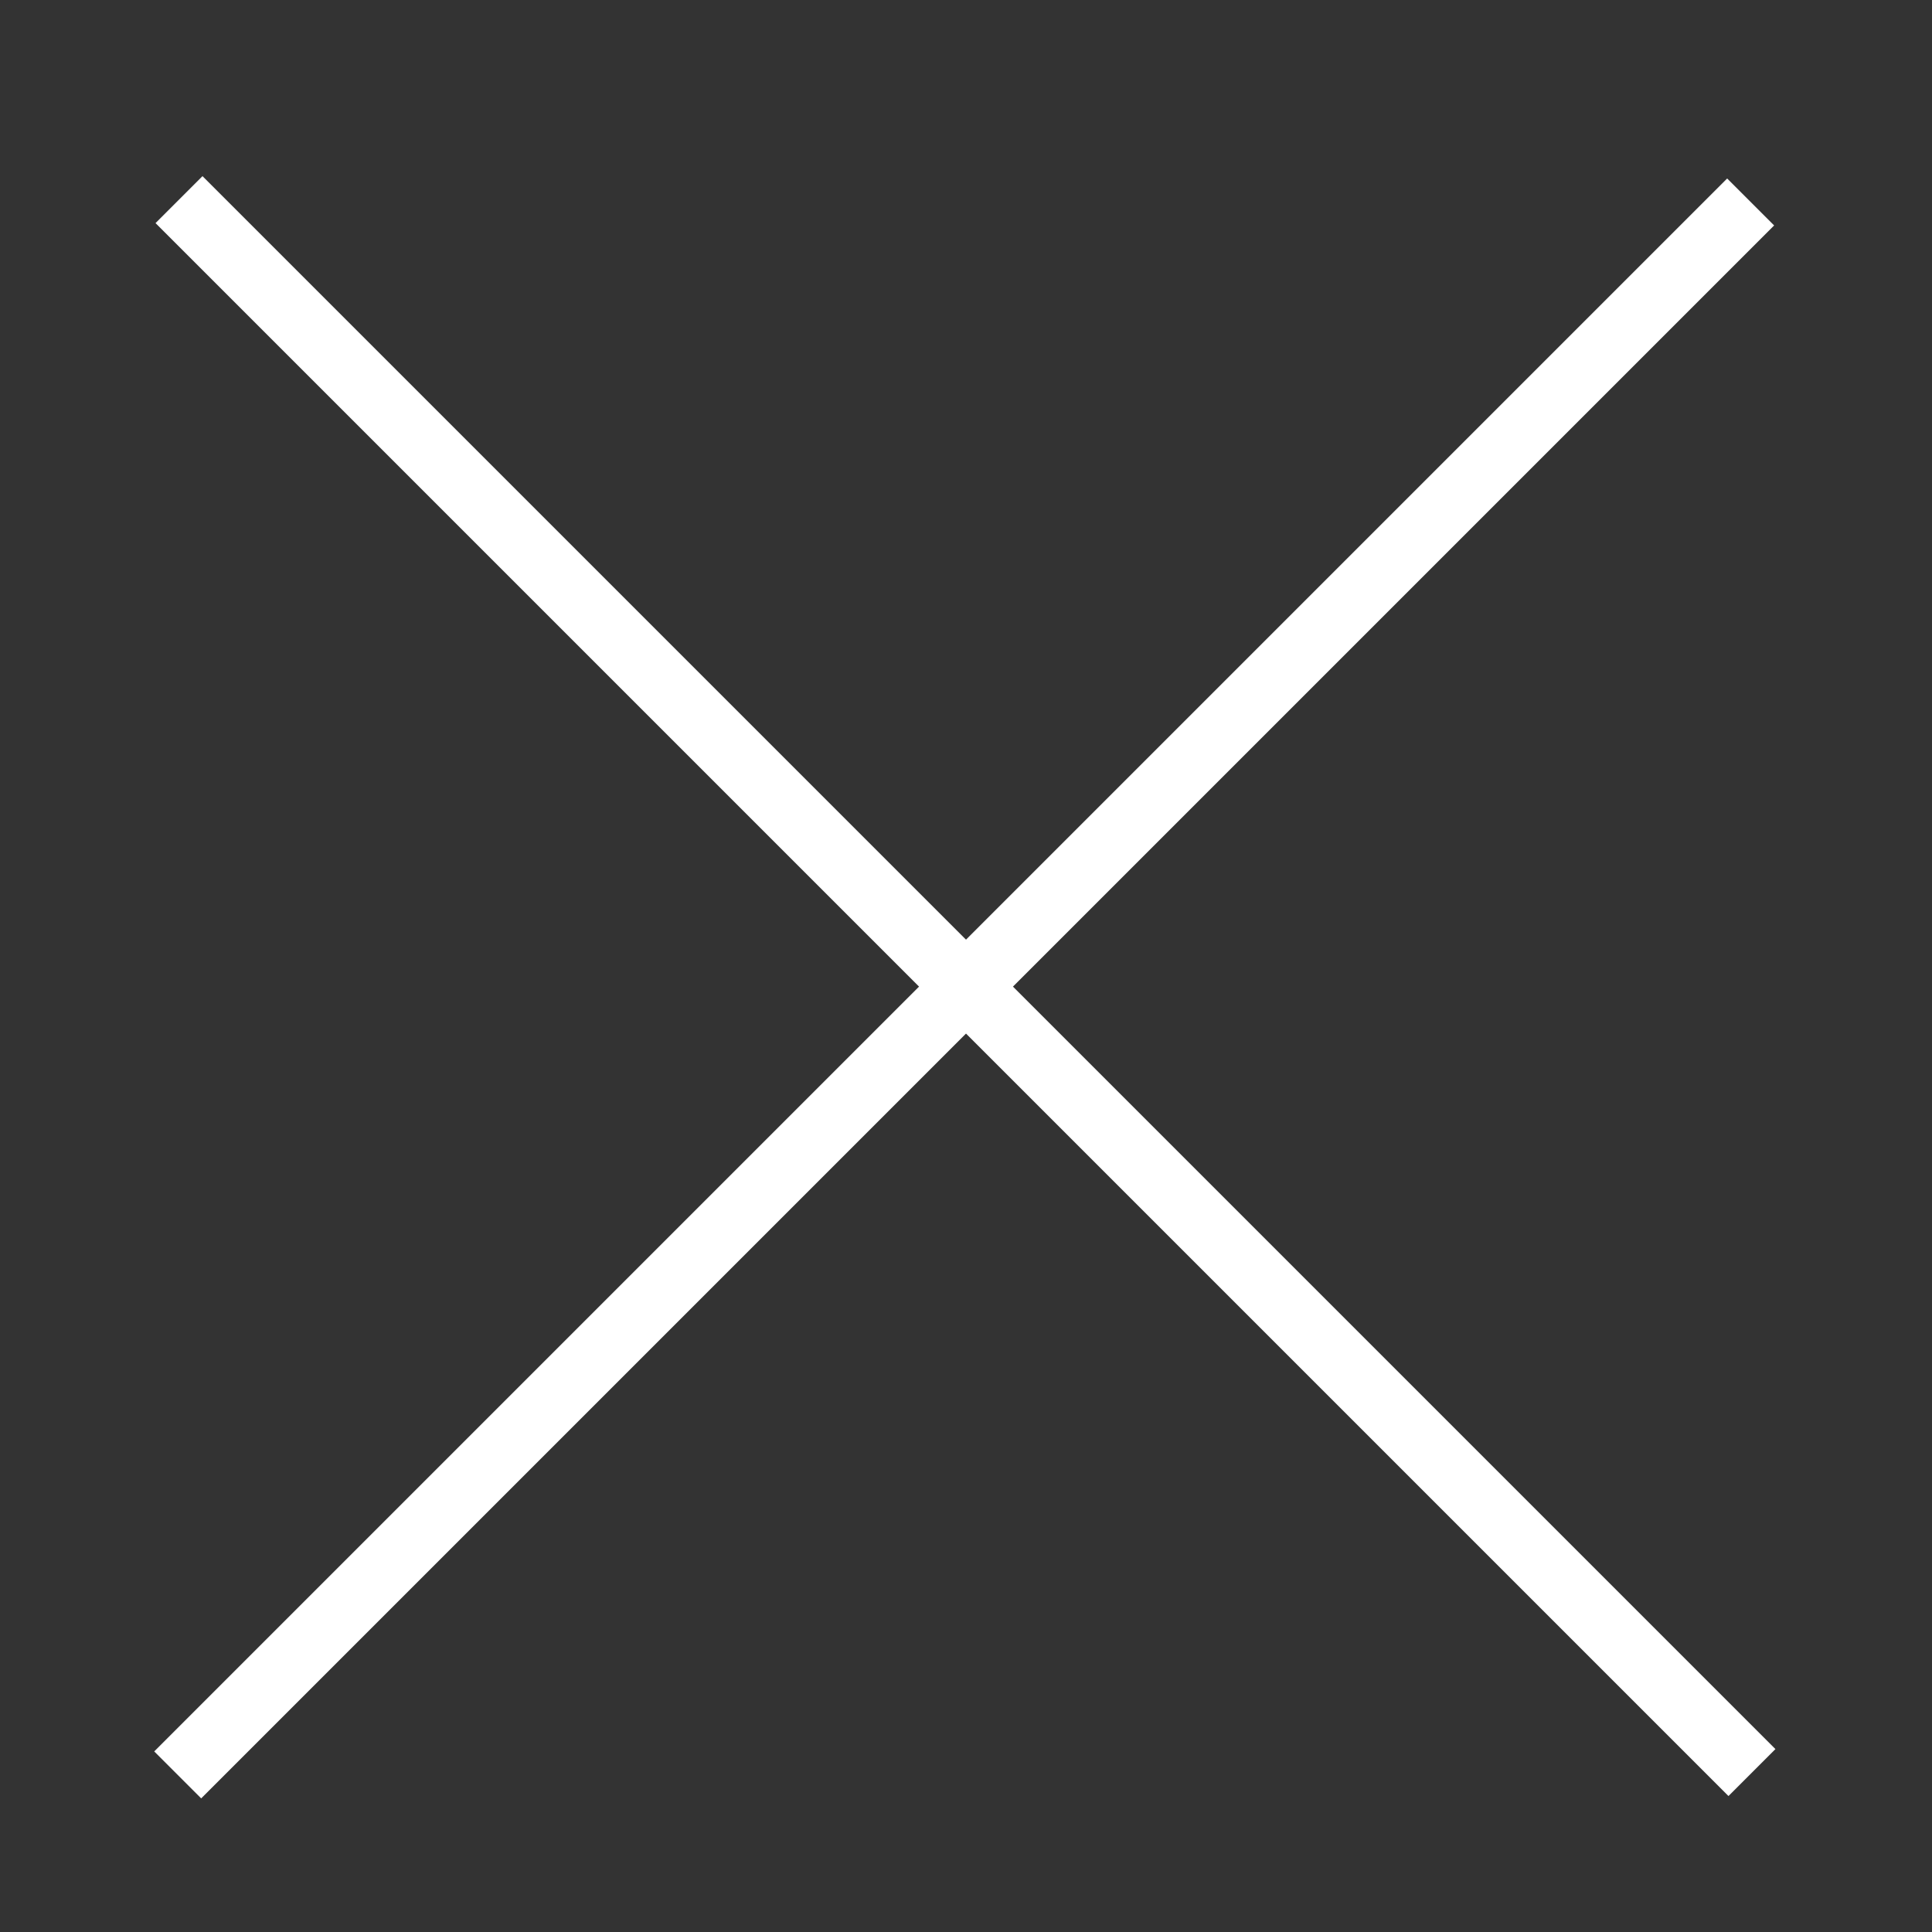
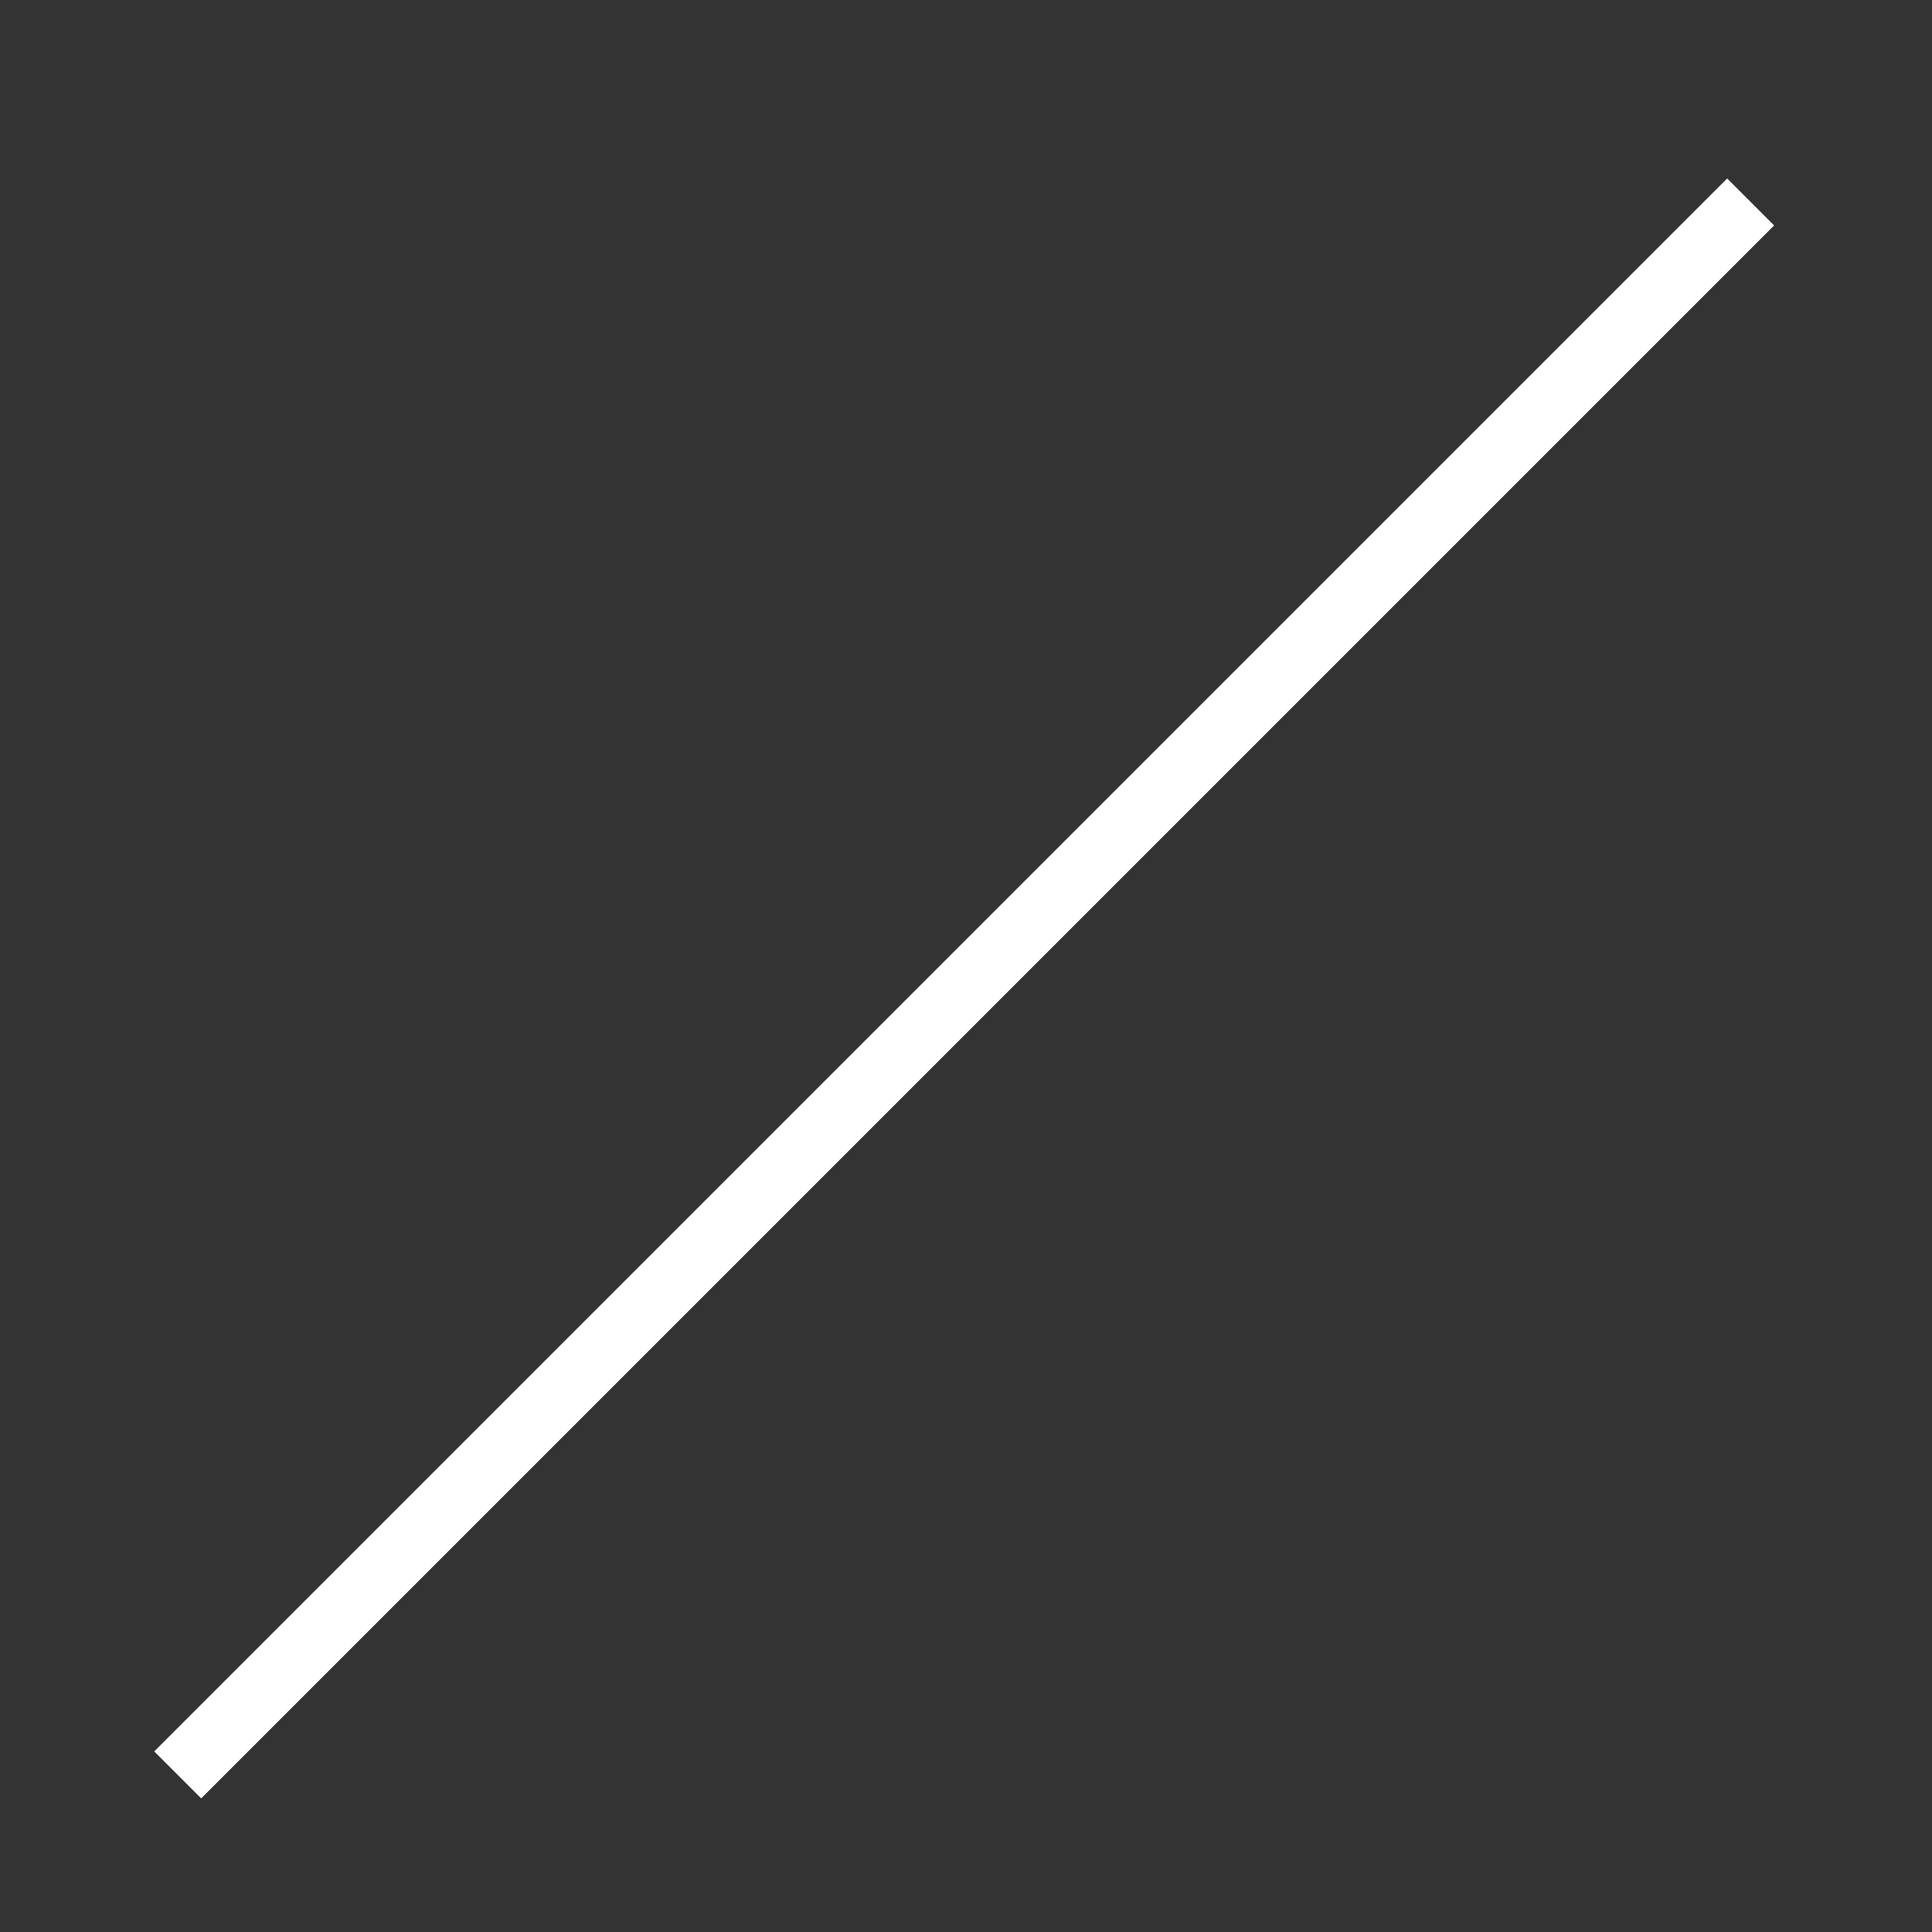
<svg xmlns="http://www.w3.org/2000/svg" class="close-icon" version="1.1" x="0px" y="0px" viewBox="0 0 64 64" style="enable-background:new 0 0 64 64;" xml:space="preserve">
  <rect x="0" y="0" width="64" height="64" fill="#333333" stroke="none" />
  <g>
    <rect fill="#fff" x="-4.9" y="31.6" transform="matrix(0.707 -0.707 0.707 0.707 -13.768 32.213)" width="73.7" height="2.2" />
-     <rect fill="#fff" x="-4.9" y="31.6" transform="matrix(0.707 0.707 -0.707 0.707 32.513 -13.042)" width="73.7" height="2.2" />
  </g>
</svg>